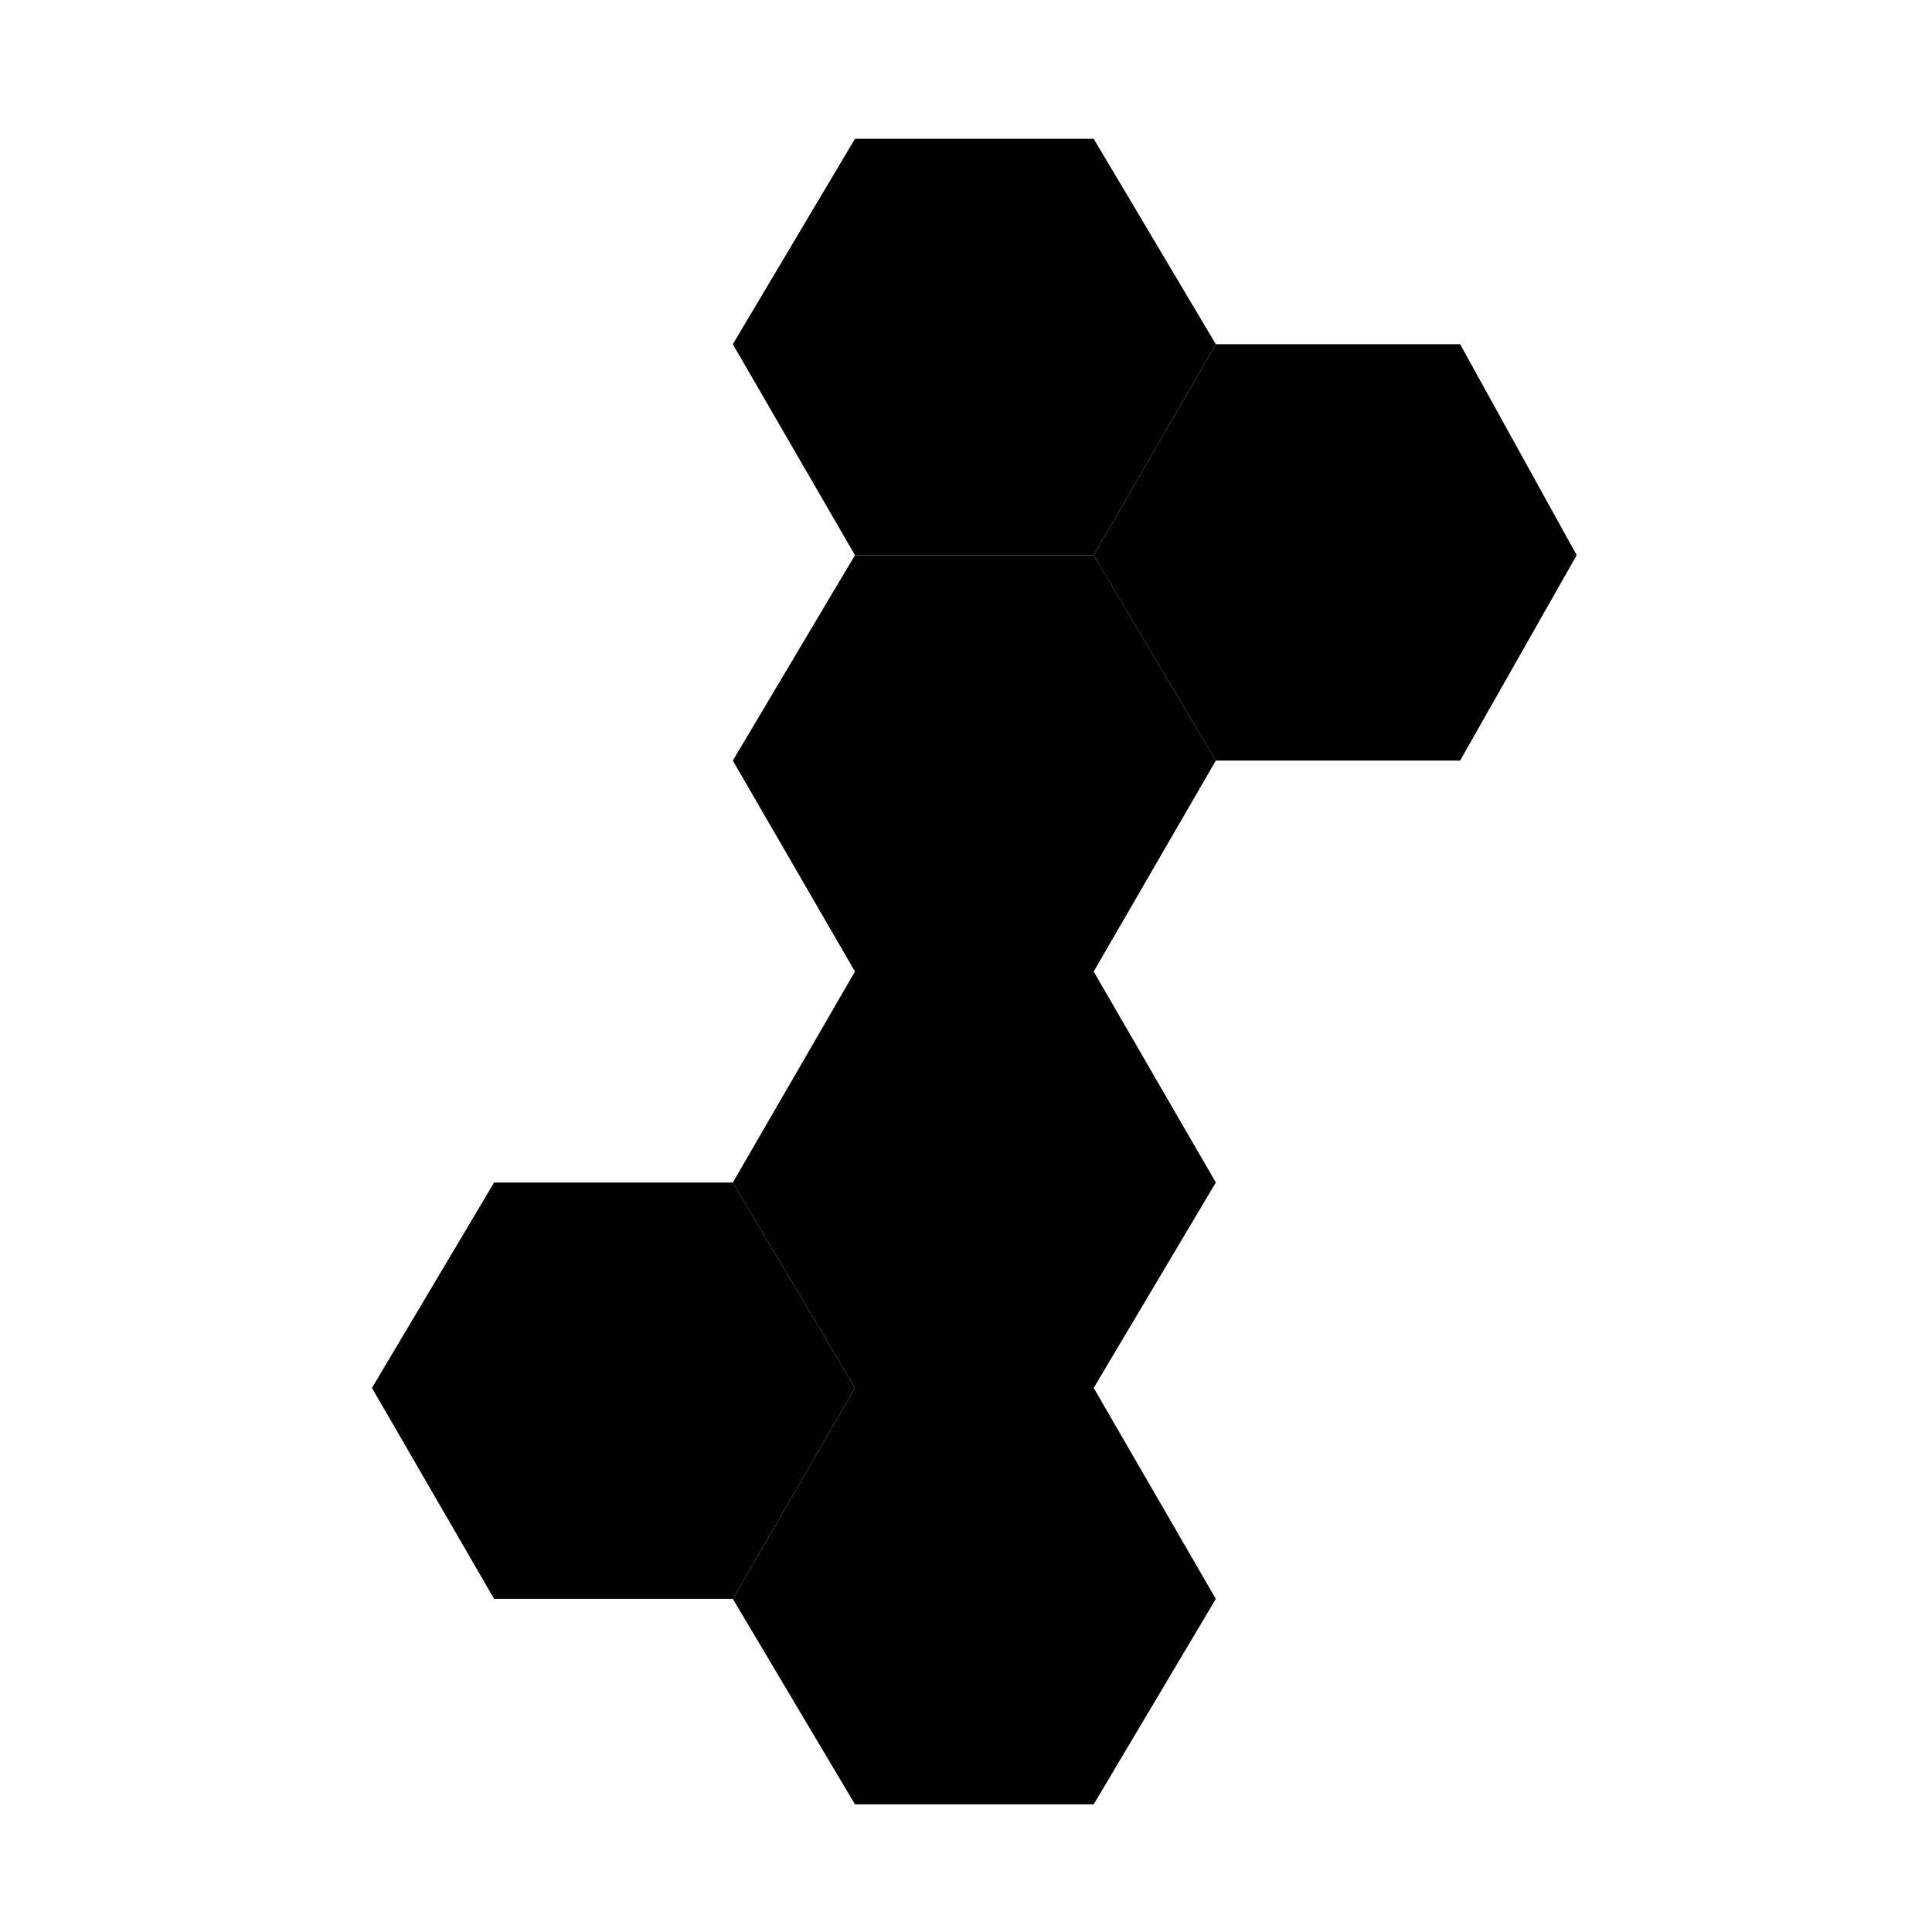
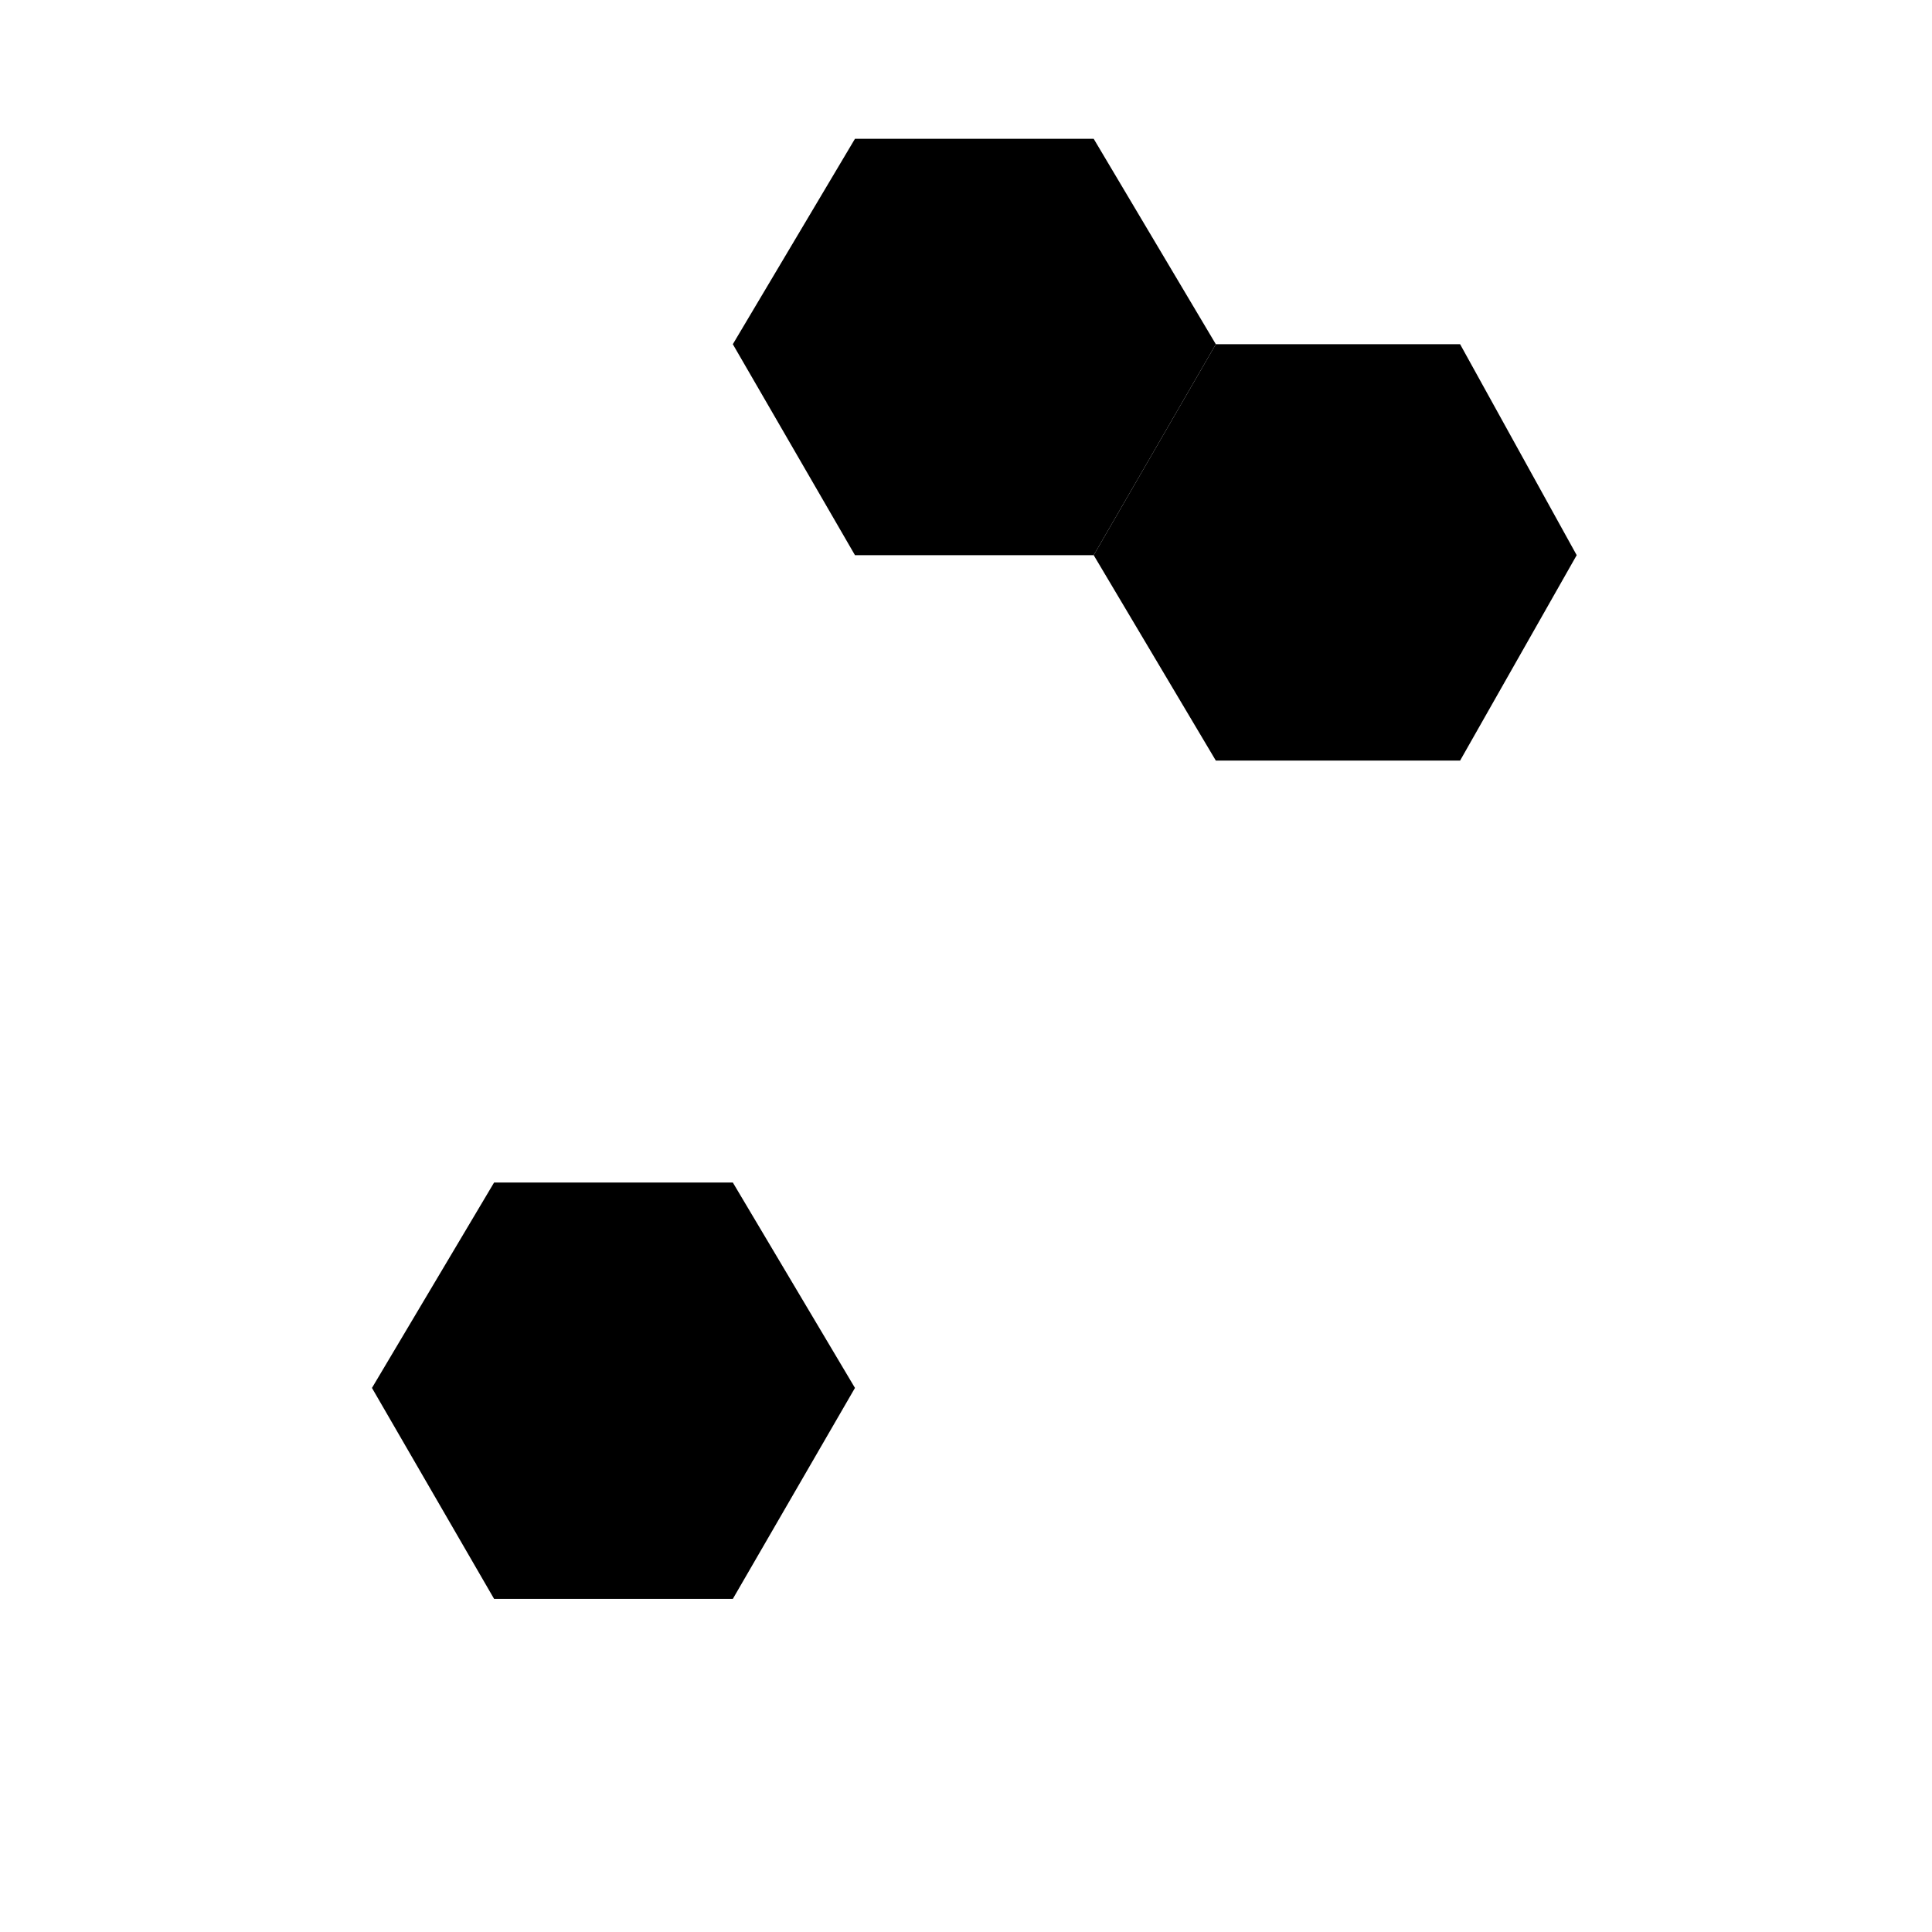
<svg xmlns="http://www.w3.org/2000/svg" viewBox="0 0 348 348" fill="none">
  <path d="m197 100 22-38-22-37h-43l-22 37 22 38z" fill="#000" />
  <path d="m263 137 21-37-21-38h-44l-22 38 22 37zM132 288l22-38-22-37H89l-22 37 22 38z" fill="#000" />
-   <path d="m197 175 22-38-22-37h-43l-22 37 22 38zM197 325l22-37-22-38h-43l-22 38 22 37zM197 250l22-37-22-38h-43l-22 38 22 37z" fill="#000" />
</svg>